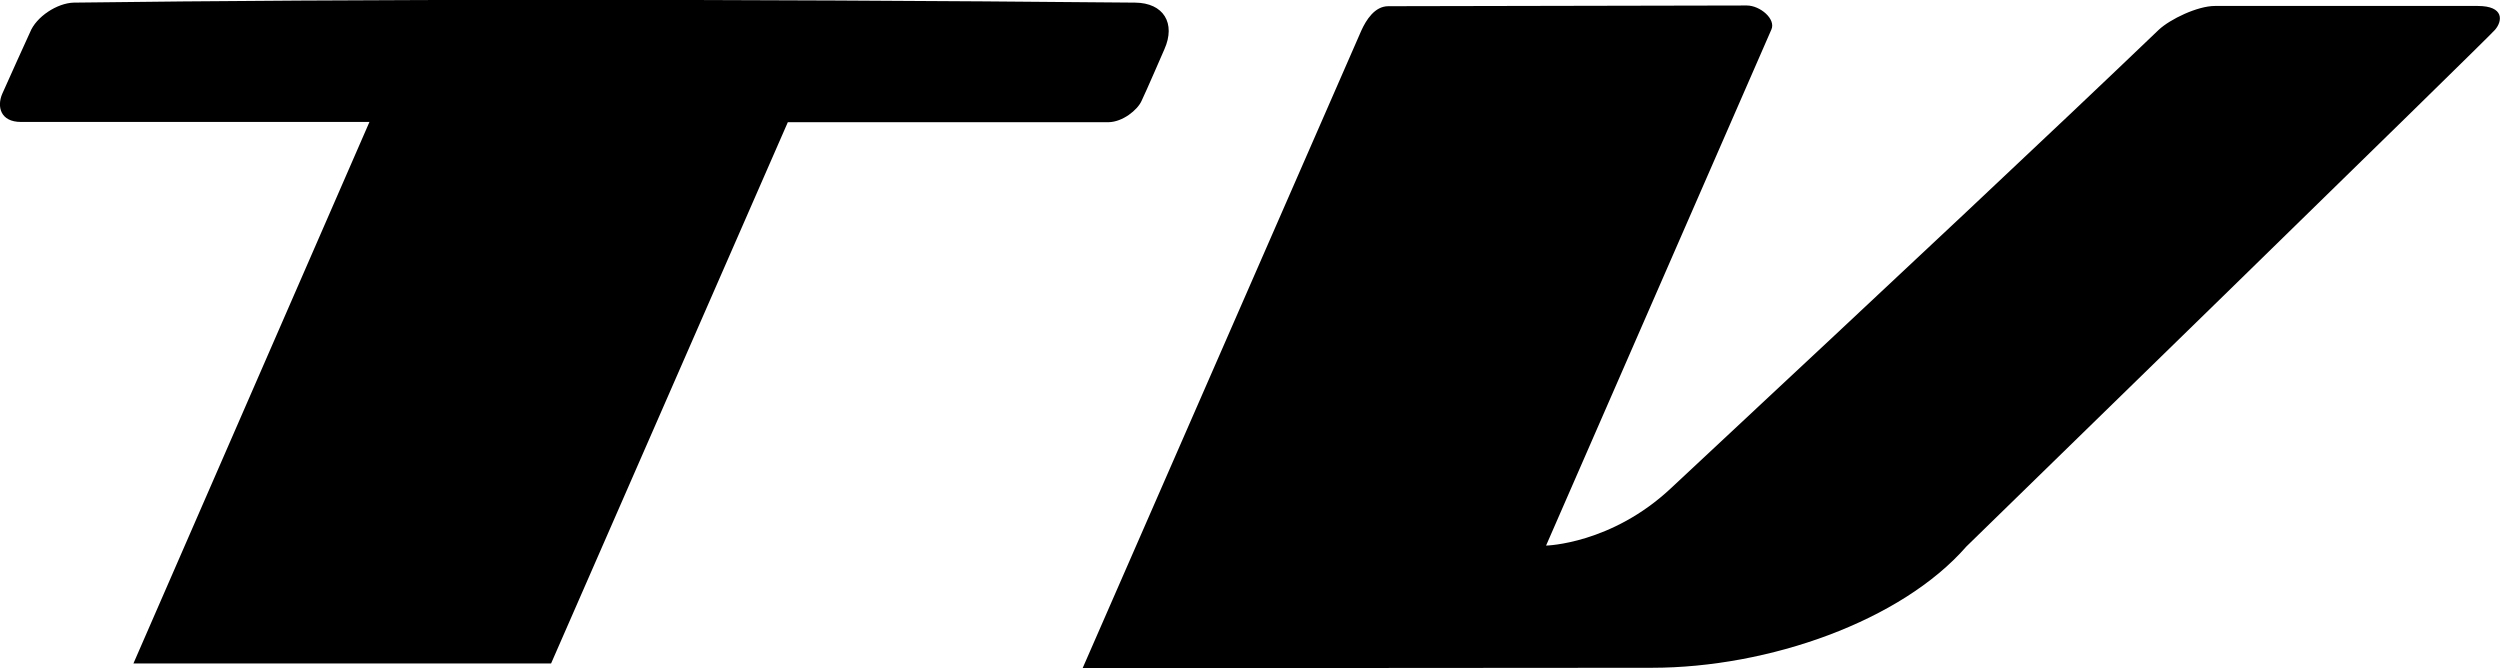
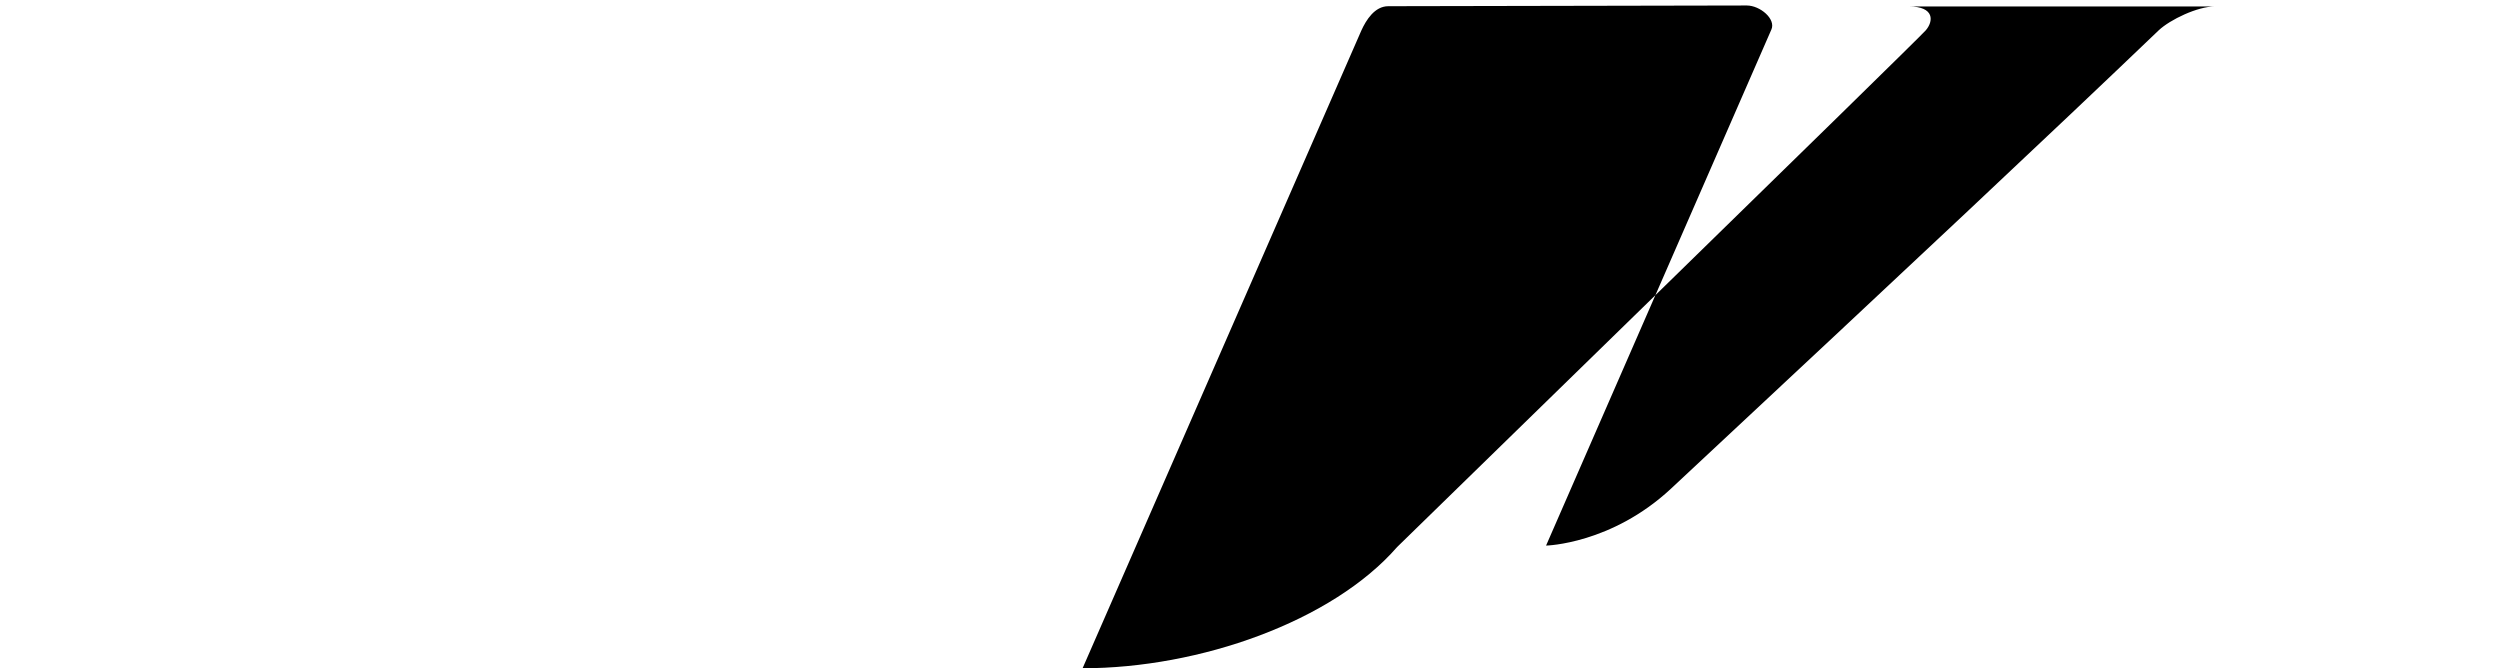
<svg xmlns="http://www.w3.org/2000/svg" id="Layer_1" x="0px" y="0px" viewBox="0 0 104.75 28" style="enable-background:new 0 0 104.75 28;" xml:space="preserve">
-   <path d="M64.78,22.86l9.44-21.62c0.2-0.44-0.47-1.01-1.03-1.01c-0.57,0-14.45,0.03-15.02,0.03c-0.57,0-0.93,0.58-1.13,1.02 C56.72,2.01,45.36,28,45.36,28s18.49-0.02,23.85-0.02c4.9,0,10.46-1.96,13.18-5.08c0,0,21.83-21.27,22.15-21.65 c0.32-0.37,0.39-1-0.72-1H92.8c-0.72,0-1.87,0.55-2.35,1c-4.47,4.28-10.3,9.75-20.43,19.2C67.52,22.8,64.78,22.86,64.78,22.86" />
-   <path d="M47.83,4.23c0.18-0.37,0.96-2.17,0.96-2.17c0.48-1.08-0.03-1.94-1.23-1.95c-17.08-0.16-32.83-0.15-44.47,0 C2.39,0.13,1.52,0.7,1.26,1.35c0,0-1.03,2.26-1.17,2.59c-0.22,0.52-0.08,1.17,0.79,1.17h14.6L5.59,27.8h17.5l9.92-22.68 c0,0,12.86,0,13.44,0C47.04,5.11,47.66,4.61,47.83,4.23" />
+   <path d="M64.78,22.86l9.44-21.62c0.2-0.44-0.47-1.01-1.03-1.01c-0.57,0-14.45,0.03-15.02,0.03c-0.57,0-0.93,0.58-1.13,1.02 C56.72,2.01,45.36,28,45.36,28c4.9,0,10.46-1.96,13.18-5.08c0,0,21.83-21.27,22.15-21.65 c0.32-0.37,0.39-1-0.72-1H92.8c-0.72,0-1.87,0.55-2.35,1c-4.47,4.28-10.3,9.75-20.43,19.2C67.52,22.8,64.78,22.86,64.78,22.86" />
</svg>